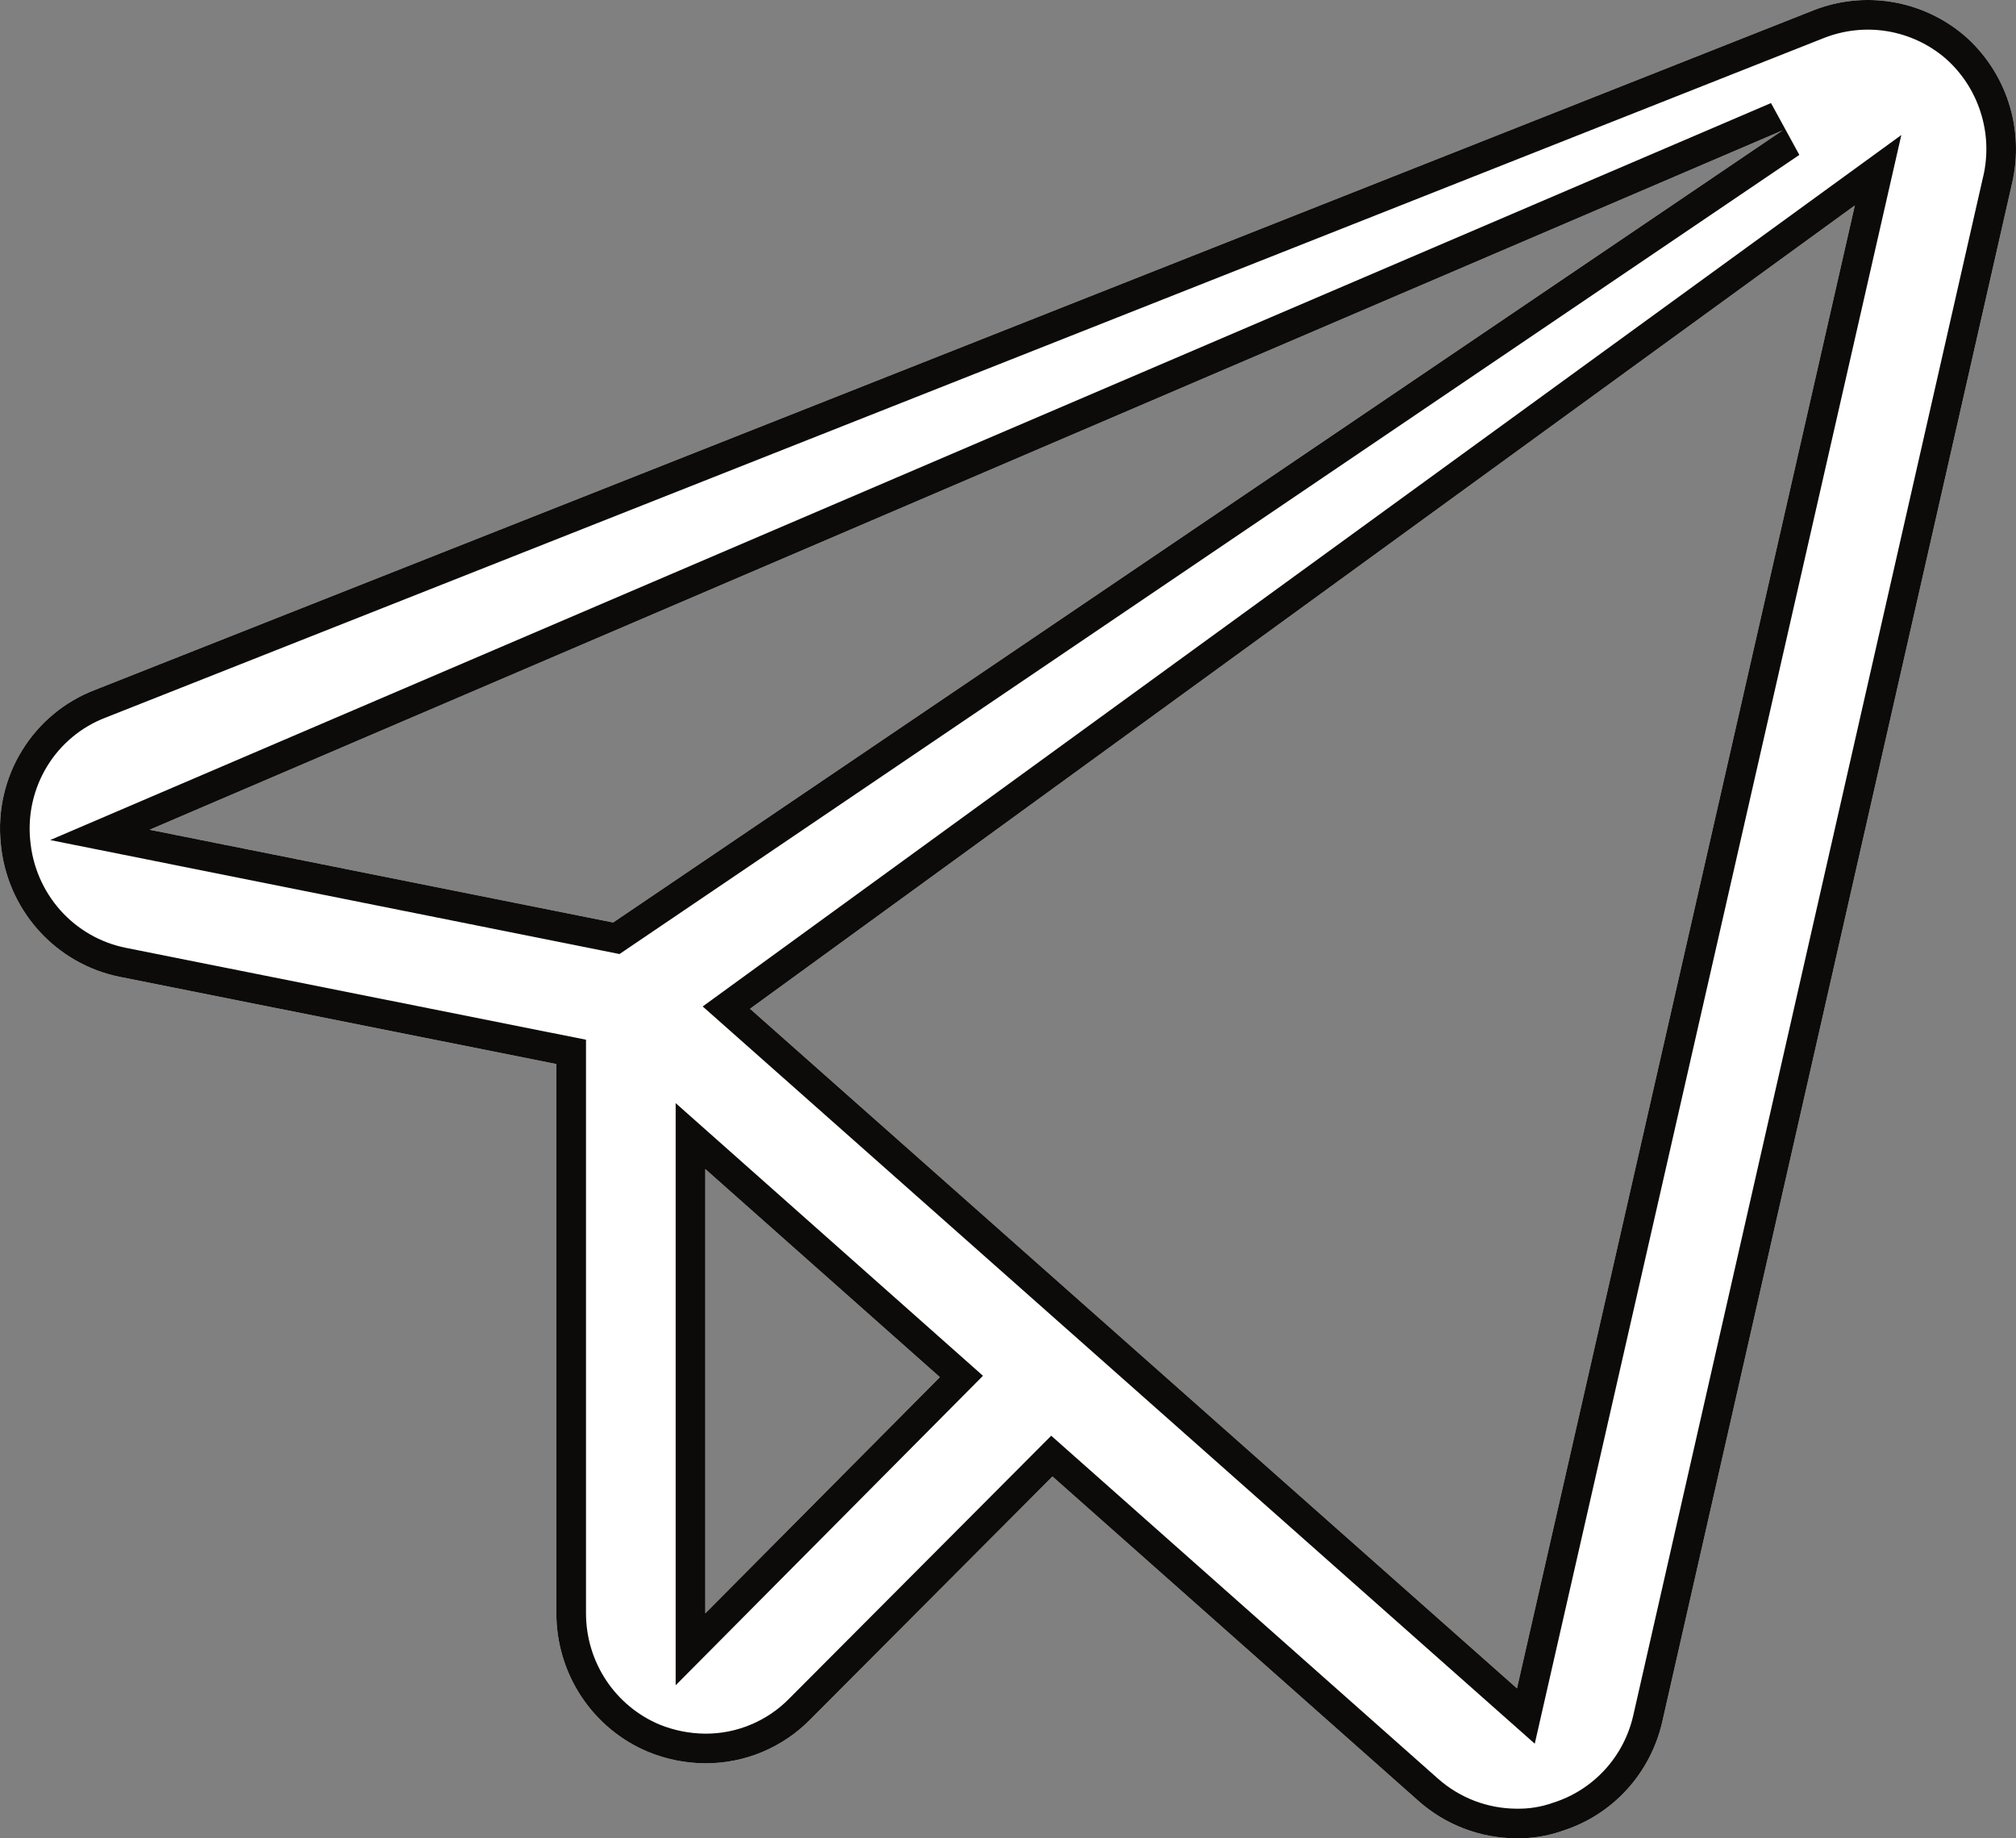
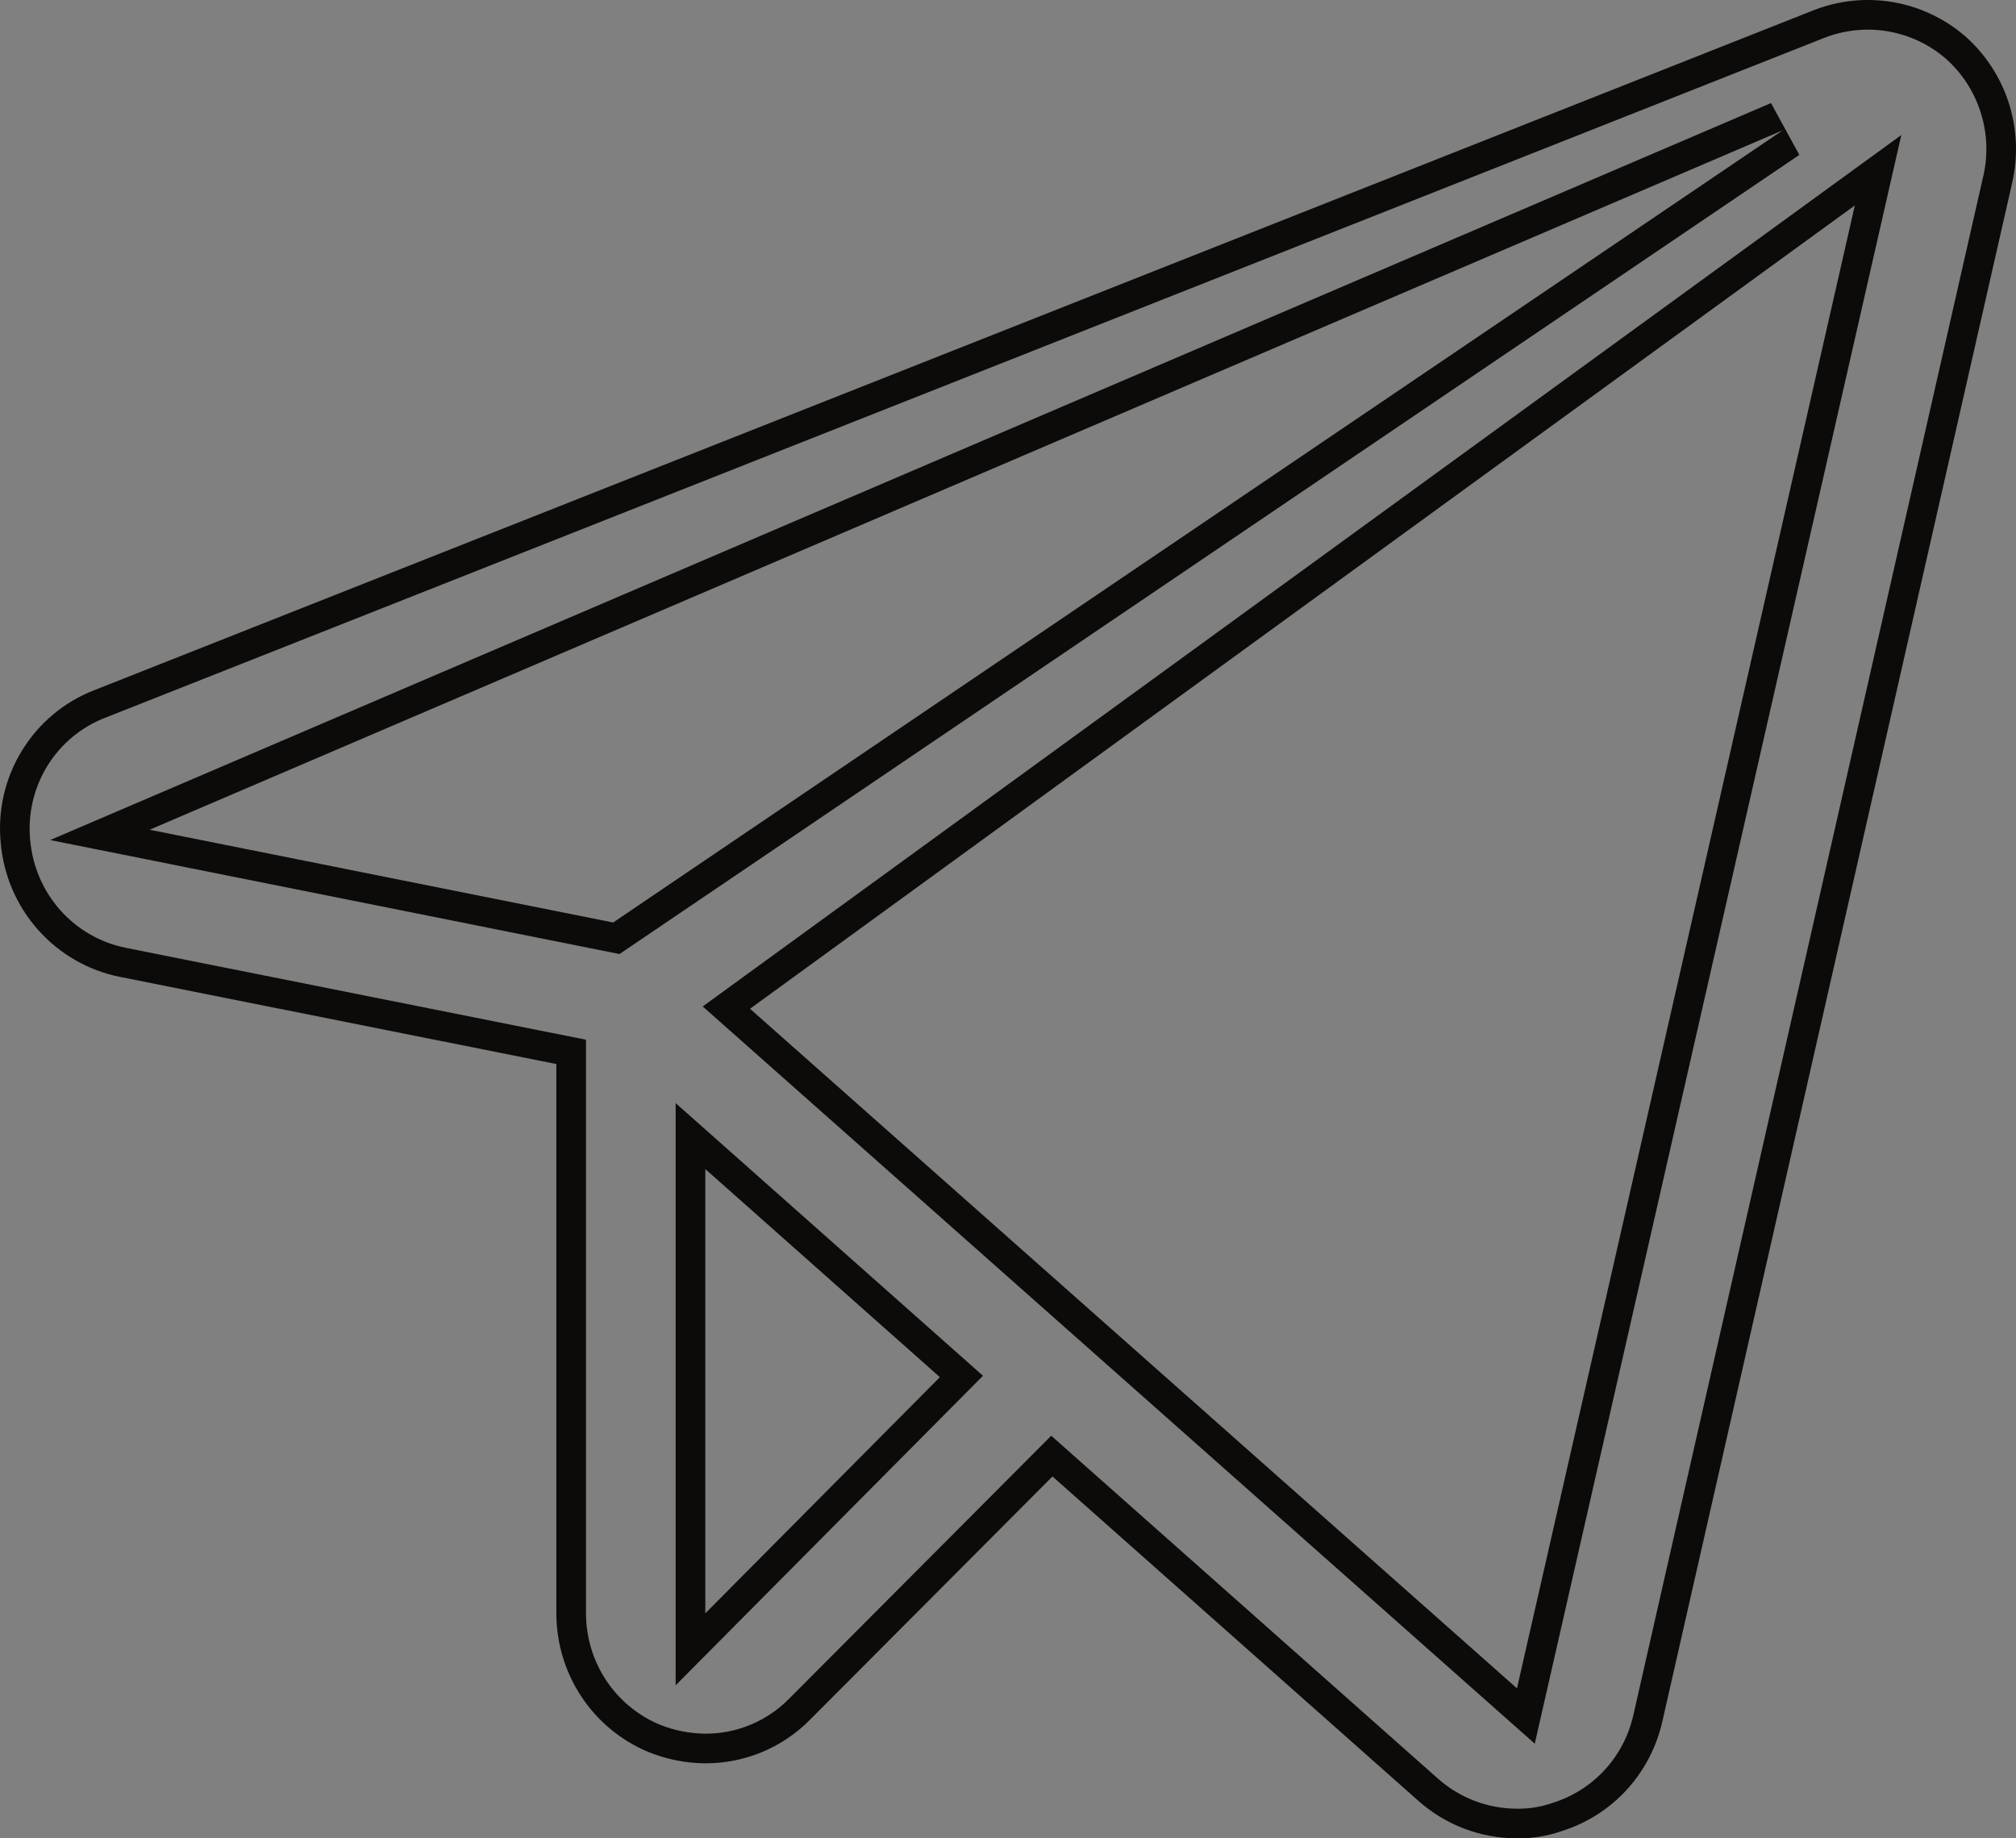
<svg xmlns="http://www.w3.org/2000/svg" width="34" height="31" viewBox="0 0 34 31" fill="none">
  <rect x="0" y="0" width="34" height="31" fill="#808080" stroke="none" />
-   <path d="M33.134 0.603C32.786 0.306 32.364 0.109 31.914 0.034C31.463 -0.041 31.001 0.008 30.576 0.177L1.597 11.636C1.089 11.831 0.658 12.189 0.372 12.655C0.085 13.12 -0.041 13.668 0.012 14.213C0.059 14.758 0.28 15.273 0.642 15.68C1.005 16.088 1.488 16.366 2.021 16.473L9.383 17.943V27.206C9.383 27.707 9.531 28.197 9.807 28.613C10.084 29.03 10.477 29.354 10.938 29.545C11.242 29.669 11.567 29.733 11.895 29.735C12.225 29.736 12.552 29.671 12.856 29.544C13.161 29.416 13.437 29.229 13.669 28.992L17.75 24.898L23.92 30.367C24.375 30.772 24.961 30.996 25.568 31C25.835 31.005 26.101 30.962 26.353 30.873C26.767 30.741 27.14 30.503 27.435 30.181C27.729 29.859 27.935 29.466 28.033 29.04L33.935 3.085C34.038 2.637 34.018 2.169 33.877 1.732C33.736 1.295 33.479 0.905 33.134 0.603ZM10.341 15.556L2.523 13.992L30.065 2.198L10.341 15.556ZM11.895 27.206V19.714L15.851 23.223L11.895 27.206ZM25.584 28.471L12.649 17.011L31.282 3.464L25.584 28.471Z" fill="white" />
  <path fill-rule="evenodd" clip-rule="evenodd" d="M33.935 3.085C34.038 2.637 34.018 2.169 33.877 1.732C33.736 1.295 33.479 0.905 33.134 0.603C32.786 0.306 32.364 0.109 31.914 0.034C31.463 -0.041 31.001 0.008 30.576 0.177L1.597 11.636C1.089 11.831 0.658 12.189 0.372 12.655C0.085 13.12 -0.041 13.668 0.012 14.213C0.059 14.758 0.28 15.273 0.642 15.68C1.005 16.088 1.488 16.366 2.021 16.473L9.383 17.943V27.206C9.383 27.707 9.531 28.197 9.807 28.613C10.084 29.03 10.477 29.354 10.938 29.545C11.242 29.669 11.567 29.733 11.895 29.735C12.225 29.736 12.552 29.671 12.856 29.544C13.161 29.416 13.437 29.229 13.669 28.992L17.75 24.898L23.92 30.367C24.375 30.772 24.961 30.996 25.568 31C25.835 31.005 26.101 30.962 26.353 30.873C26.767 30.741 27.14 30.503 27.435 30.181C27.729 29.859 27.935 29.466 28.033 29.04L33.935 3.085ZM11.897 29.235C12.16 29.236 12.421 29.184 12.663 29.082C12.906 28.981 13.127 28.831 13.312 28.642L13.315 28.639L17.729 24.211L24.251 29.993C24.616 30.317 25.085 30.497 25.571 30.5L25.578 30.5C25.785 30.504 25.991 30.471 26.186 30.402L26.194 30.399L26.201 30.397C26.532 30.291 26.83 30.101 27.066 29.843C27.302 29.586 27.467 29.27 27.545 28.928C27.545 28.928 27.545 28.928 27.545 28.928L33.447 2.974L33.448 2.973C33.531 2.613 33.515 2.237 33.401 1.886C33.288 1.535 33.083 1.223 32.808 0.982C32.529 0.744 32.191 0.587 31.831 0.527C31.471 0.467 31.1 0.507 30.76 0.641L1.776 12.103C1.371 12.259 1.027 12.544 0.798 12.917C0.569 13.289 0.467 13.728 0.509 14.165L0.51 14.17C0.548 14.608 0.726 15.021 1.016 15.348C1.307 15.675 1.694 15.897 2.12 15.983L9.883 17.533V27.206C9.883 27.609 10.002 28.003 10.224 28.337C10.445 28.67 10.76 28.93 11.127 29.083C11.372 29.182 11.634 29.233 11.897 29.235ZM10.448 16.088L0.846 14.166L29.868 1.738L30.346 2.612L10.448 16.088ZM11.395 28.419V18.602L16.578 23.2L11.395 28.419ZM25.884 29.404L11.851 16.972L32.066 2.277L25.884 29.404ZM10.341 15.556L2.523 13.992L30.065 2.198L10.341 15.556ZM11.895 27.206L15.851 23.223L11.895 19.714V27.206ZM25.584 28.471L31.282 3.464L12.649 17.011L25.584 28.471Z" fill="#0D0B09" />
</svg>